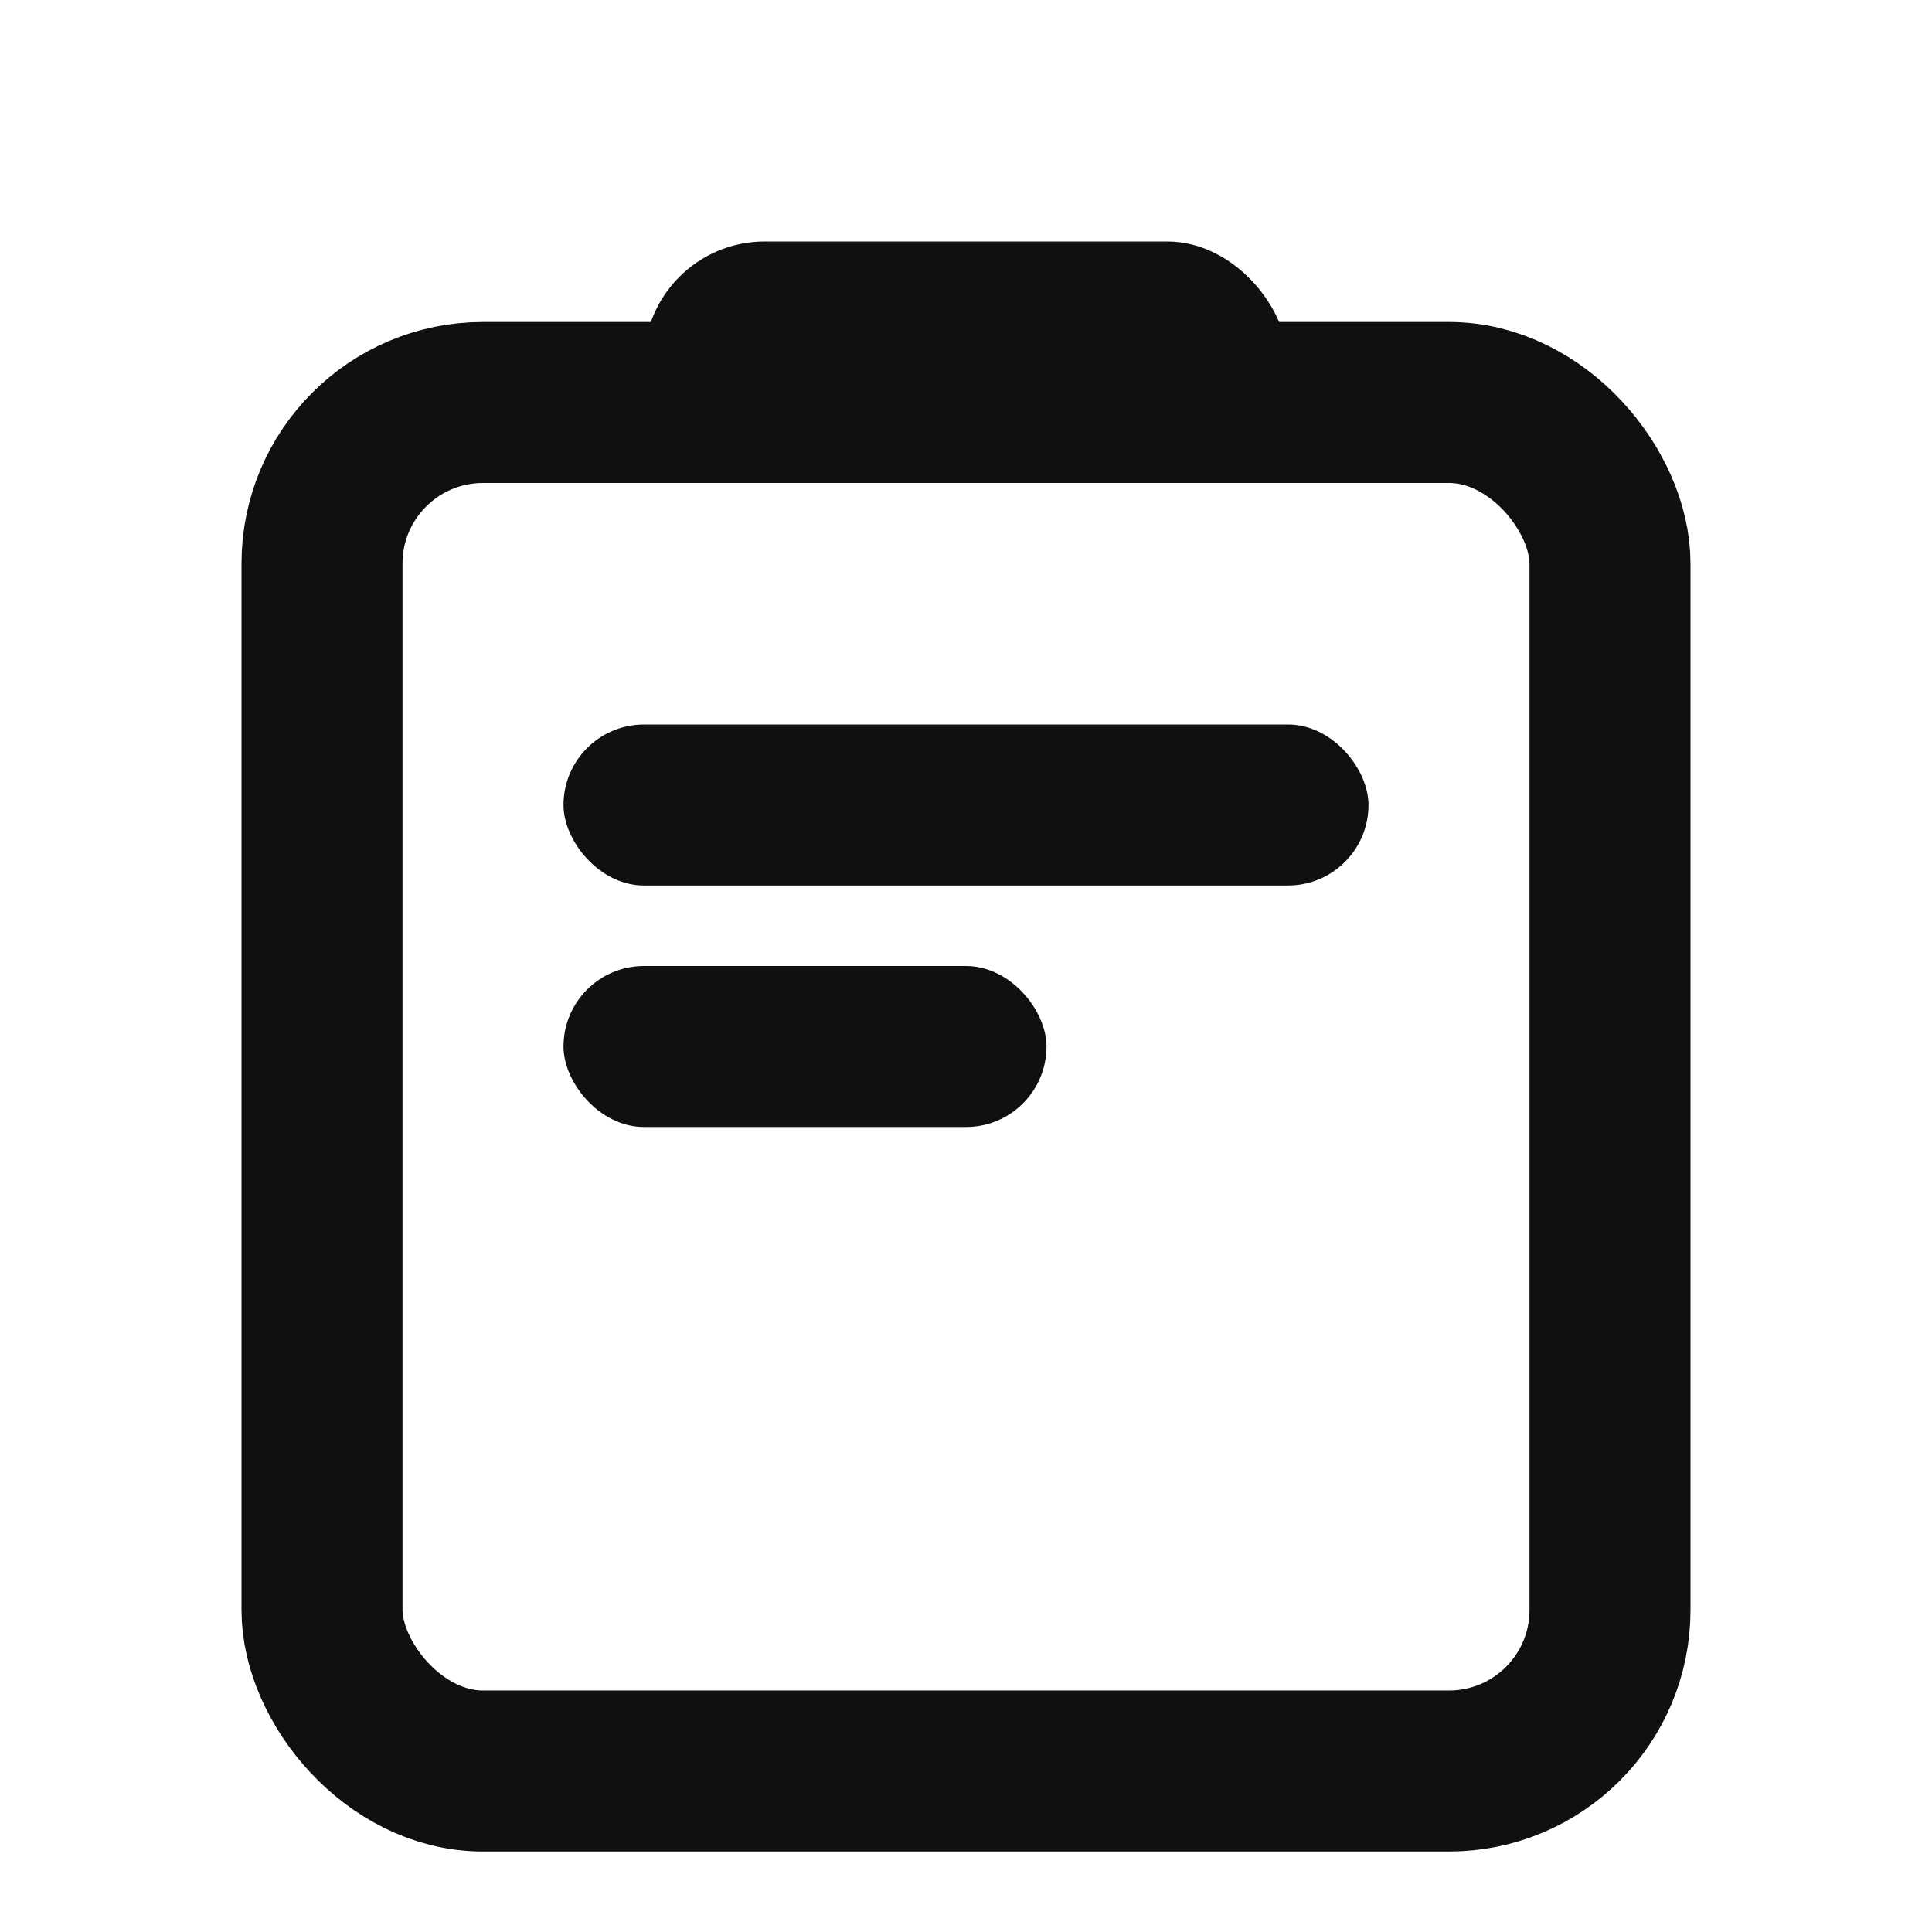
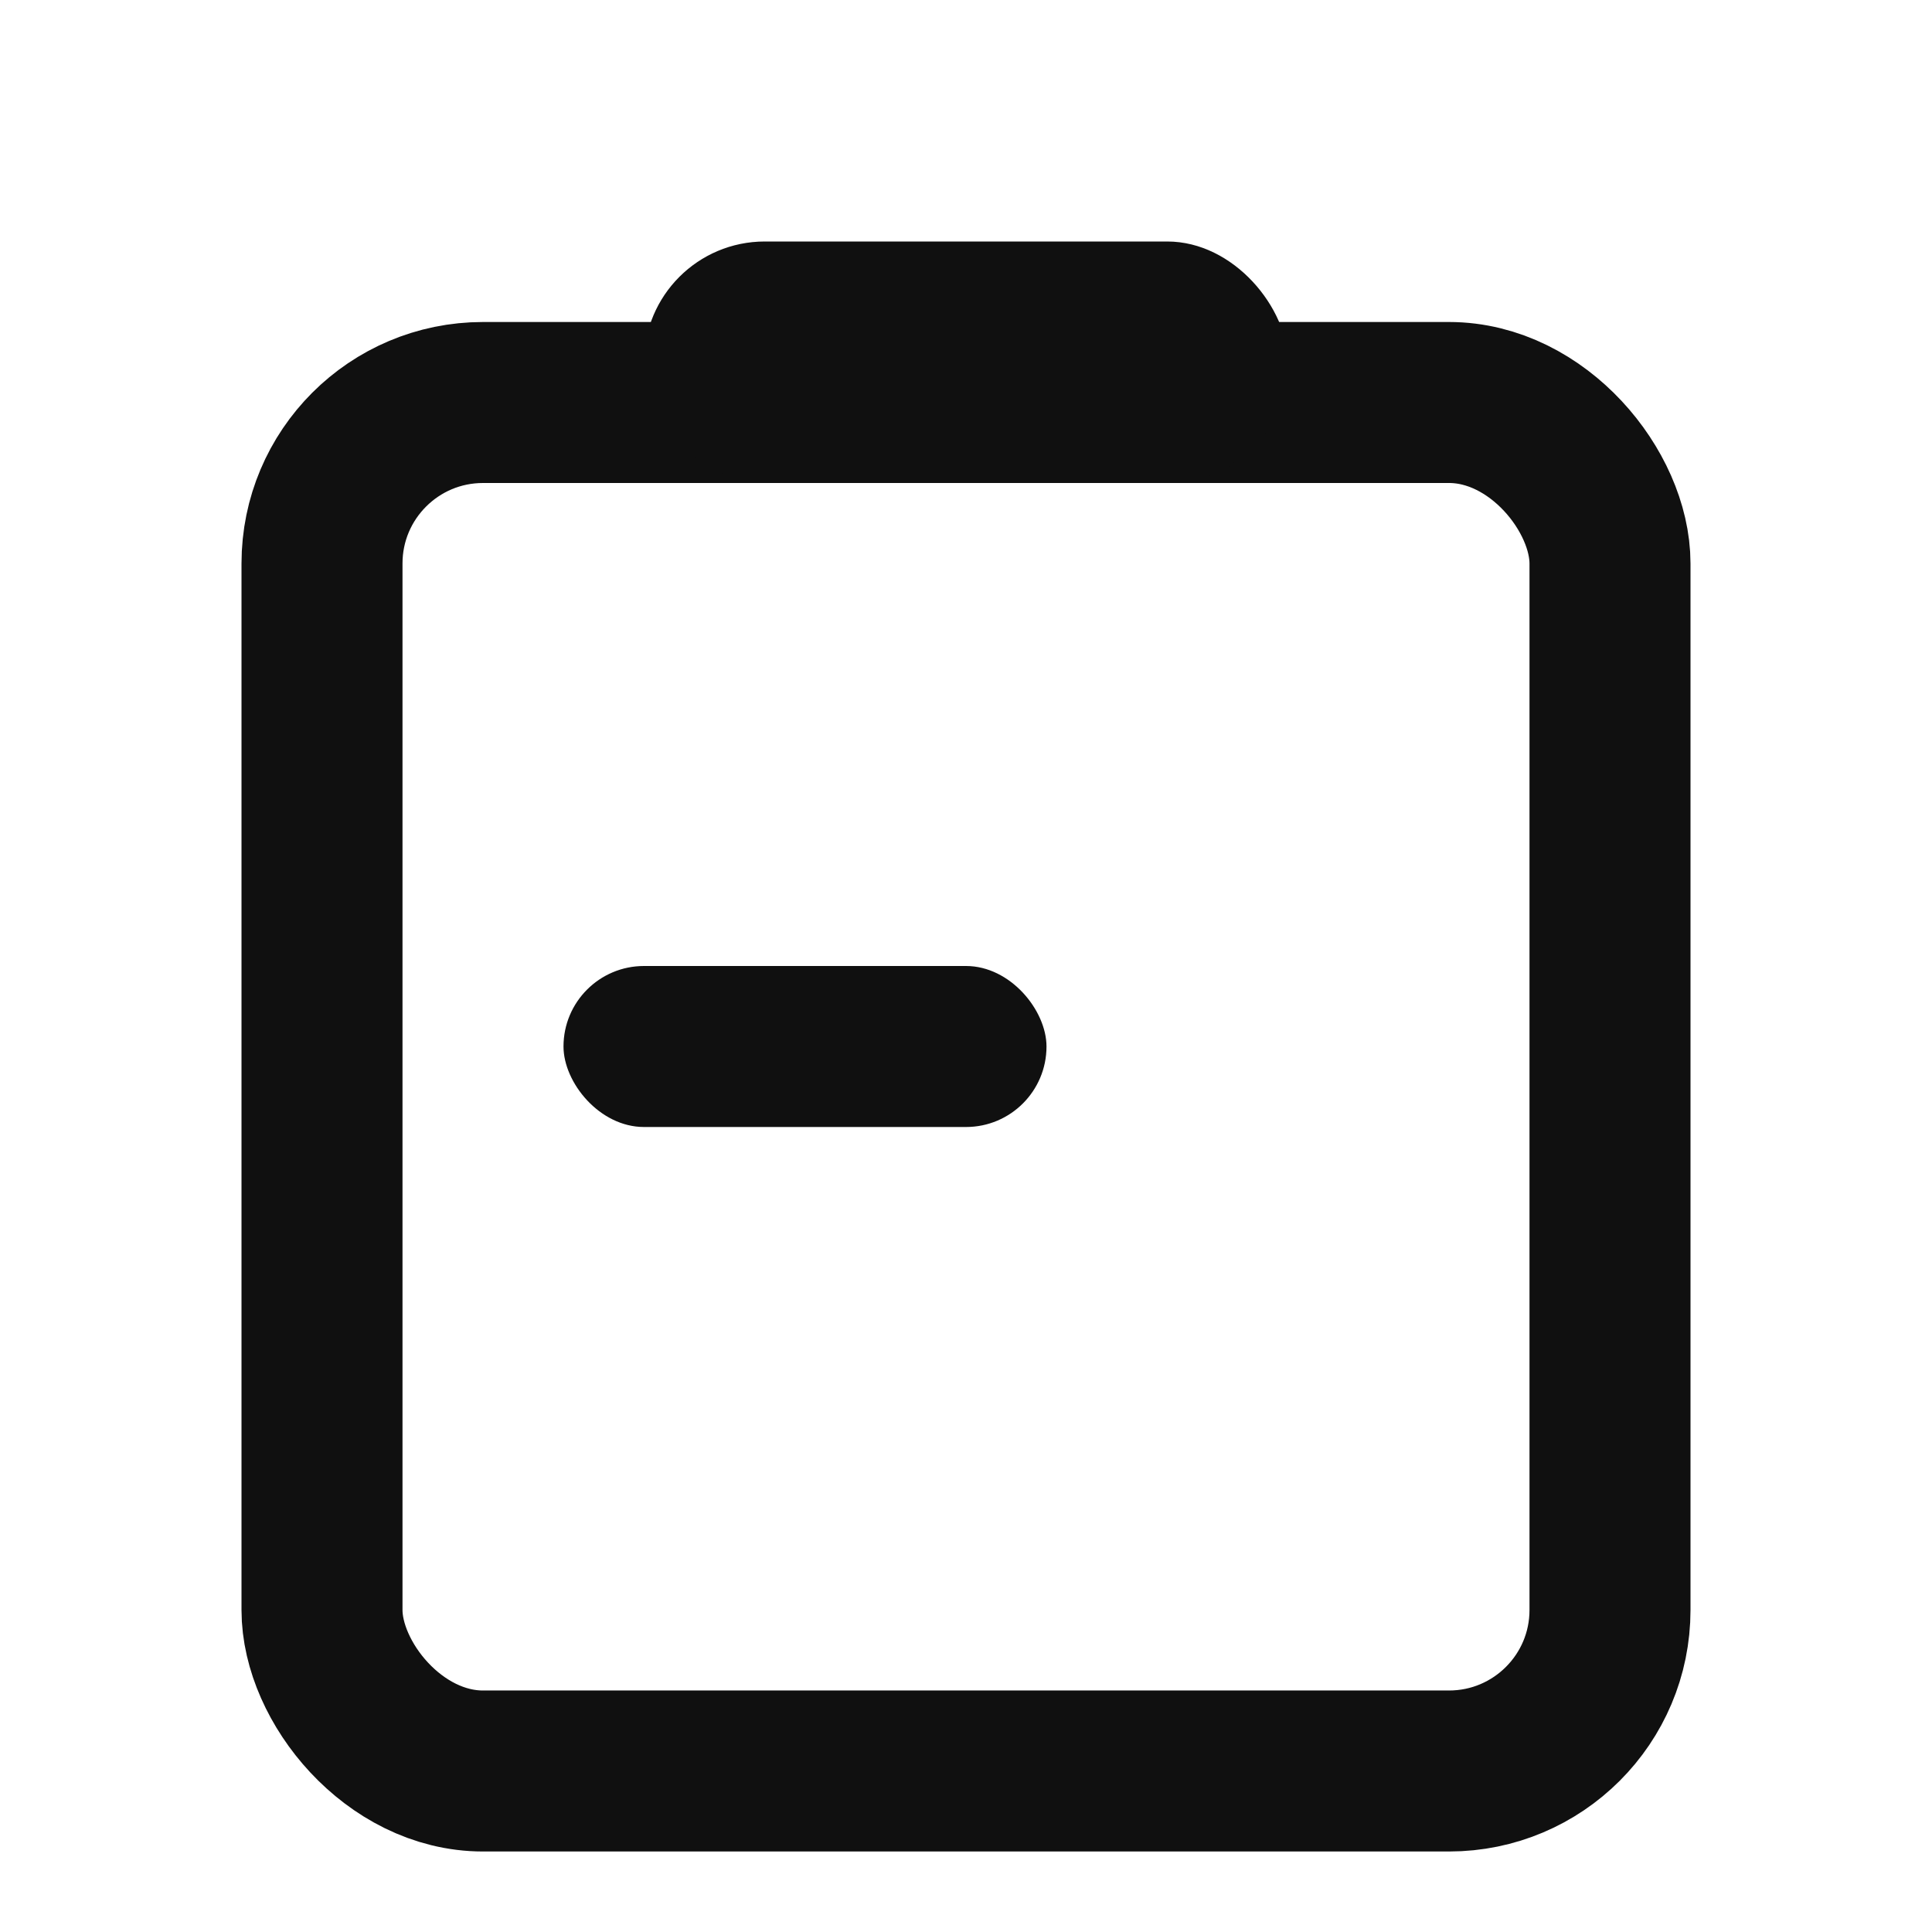
<svg xmlns="http://www.w3.org/2000/svg" width="24" height="24" viewBox="0 0 24 24" fill="none">
  <rect x="4" y="5" width="16" height="17" rx="2" stroke="#101010" stroke-width="2" />
  <rect x="8" y="3" width="8" height="3" rx="1.5" fill="#101010" />
  <rect x="7" y="12" width="6" height="2" rx="1" fill="#101010" />
-   <rect x="7" y="9" width="10" height="2" rx="1" fill="#101010" />
</svg>